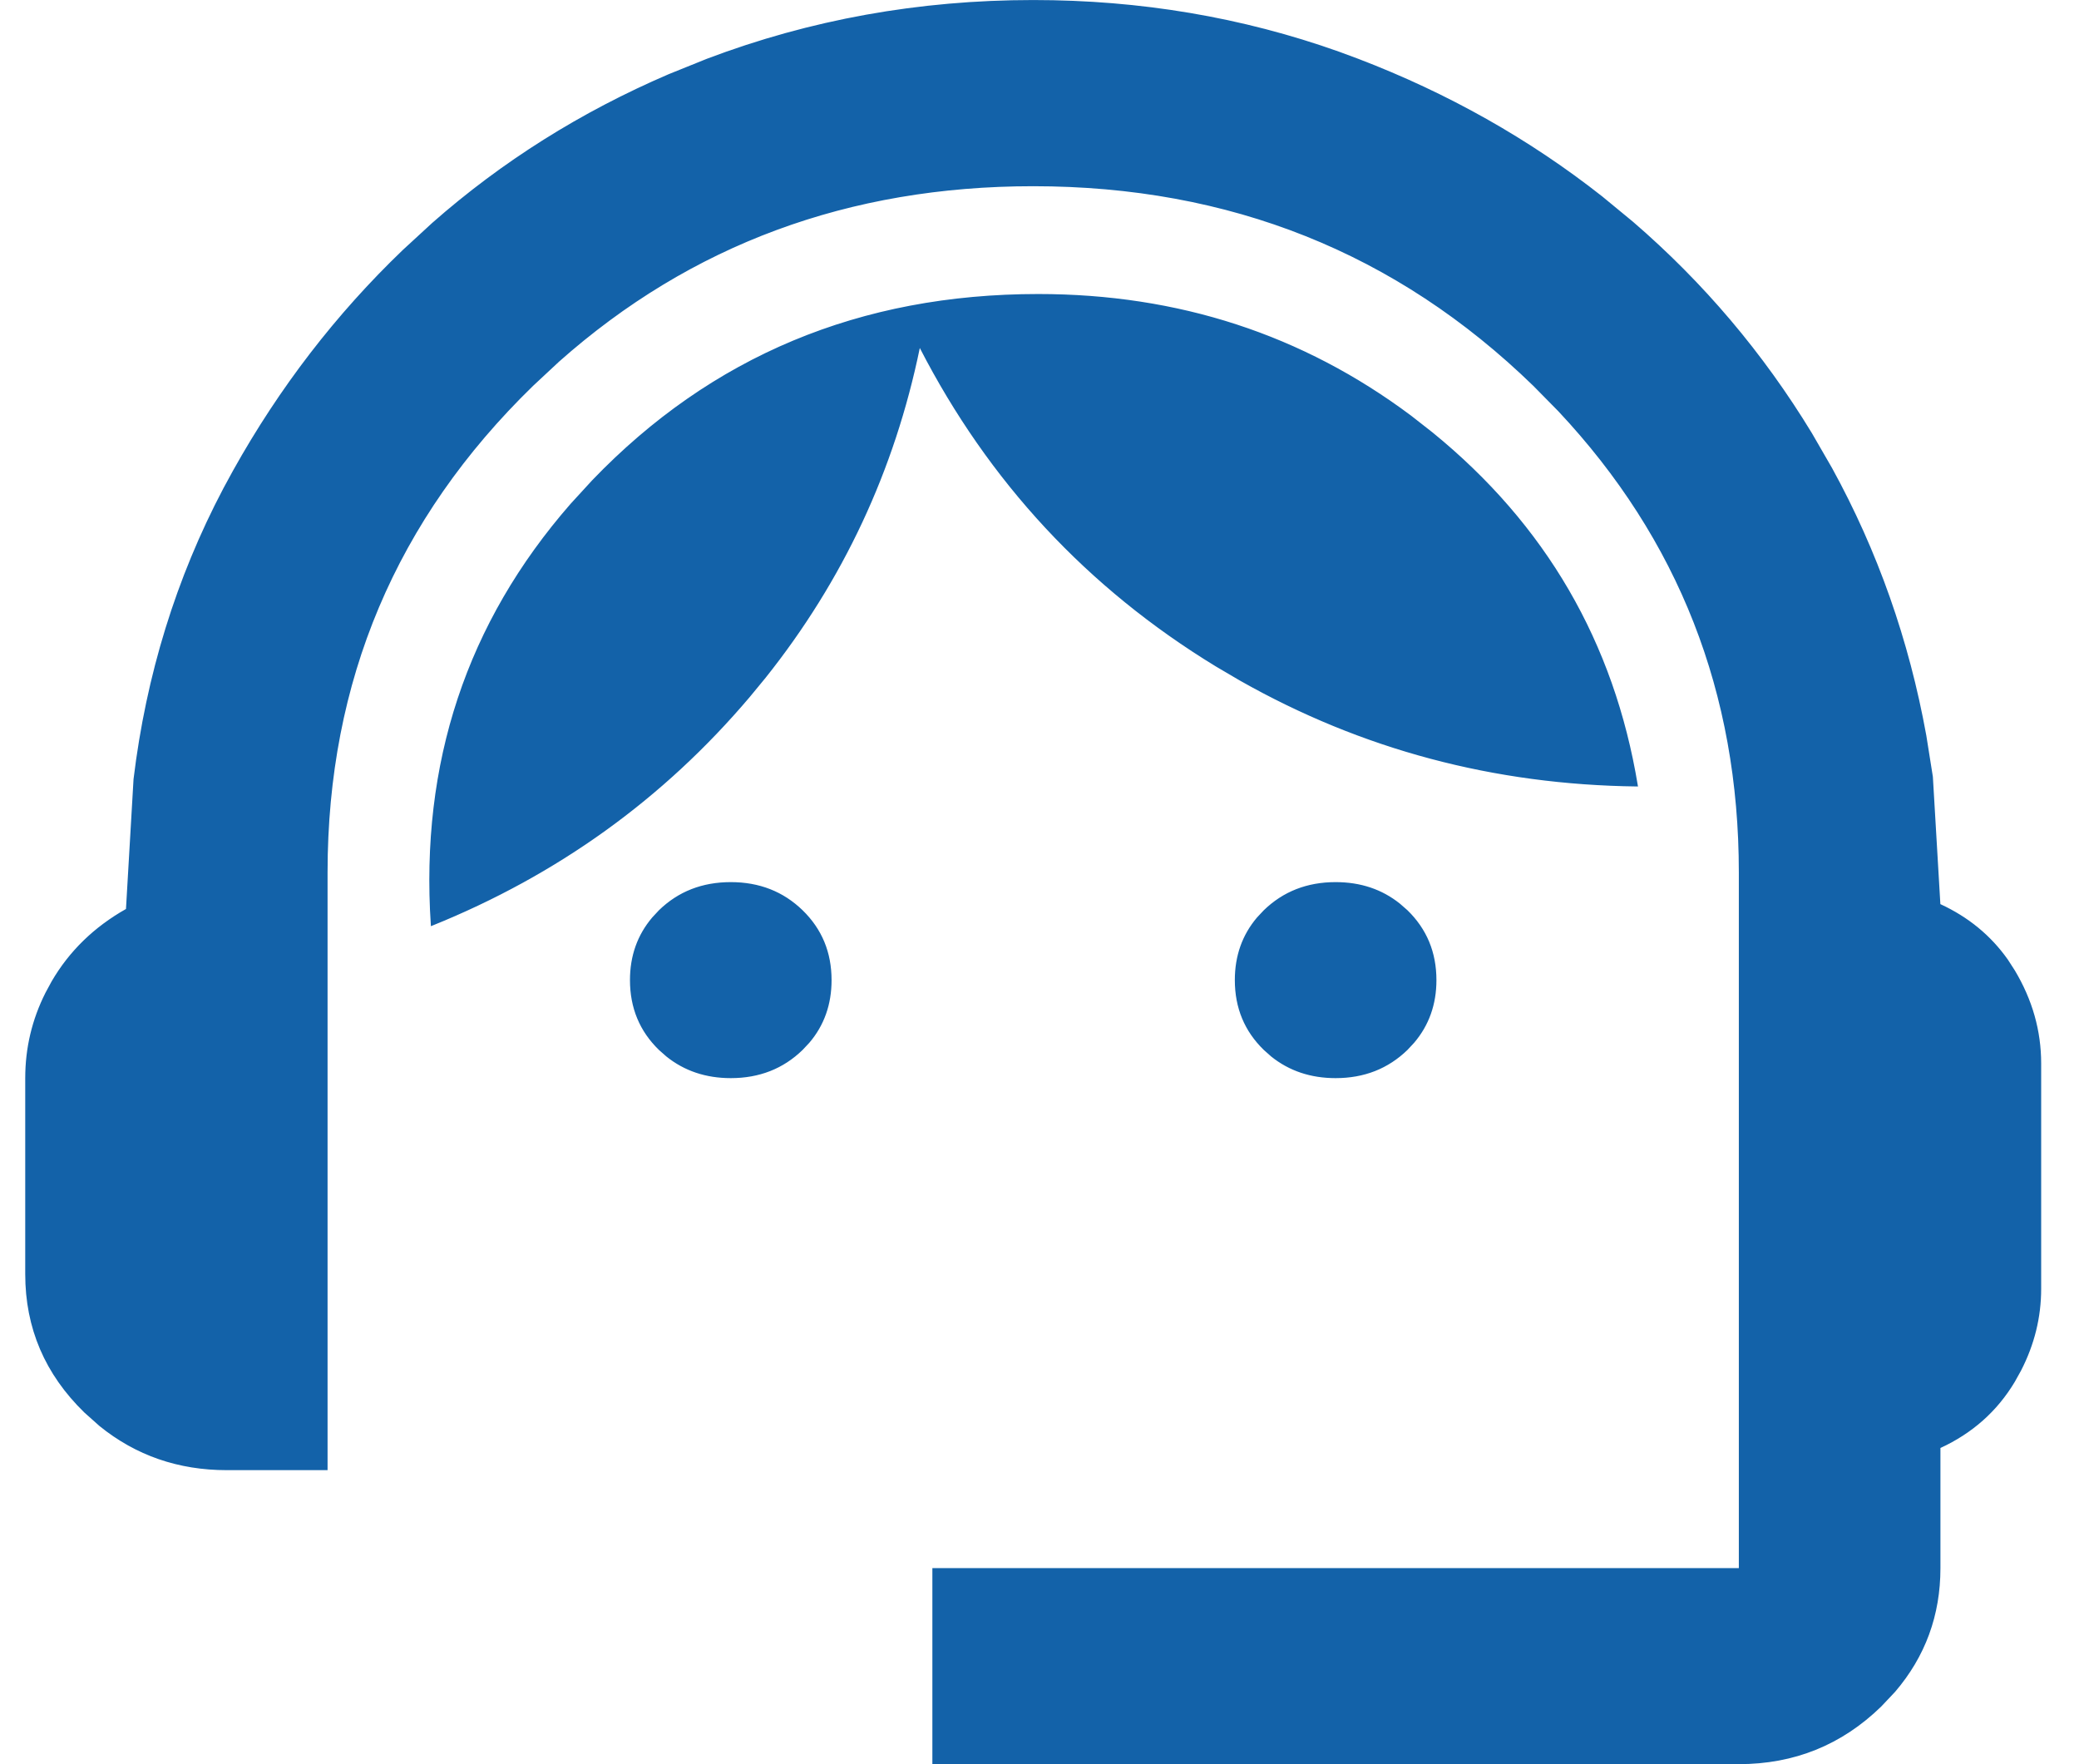
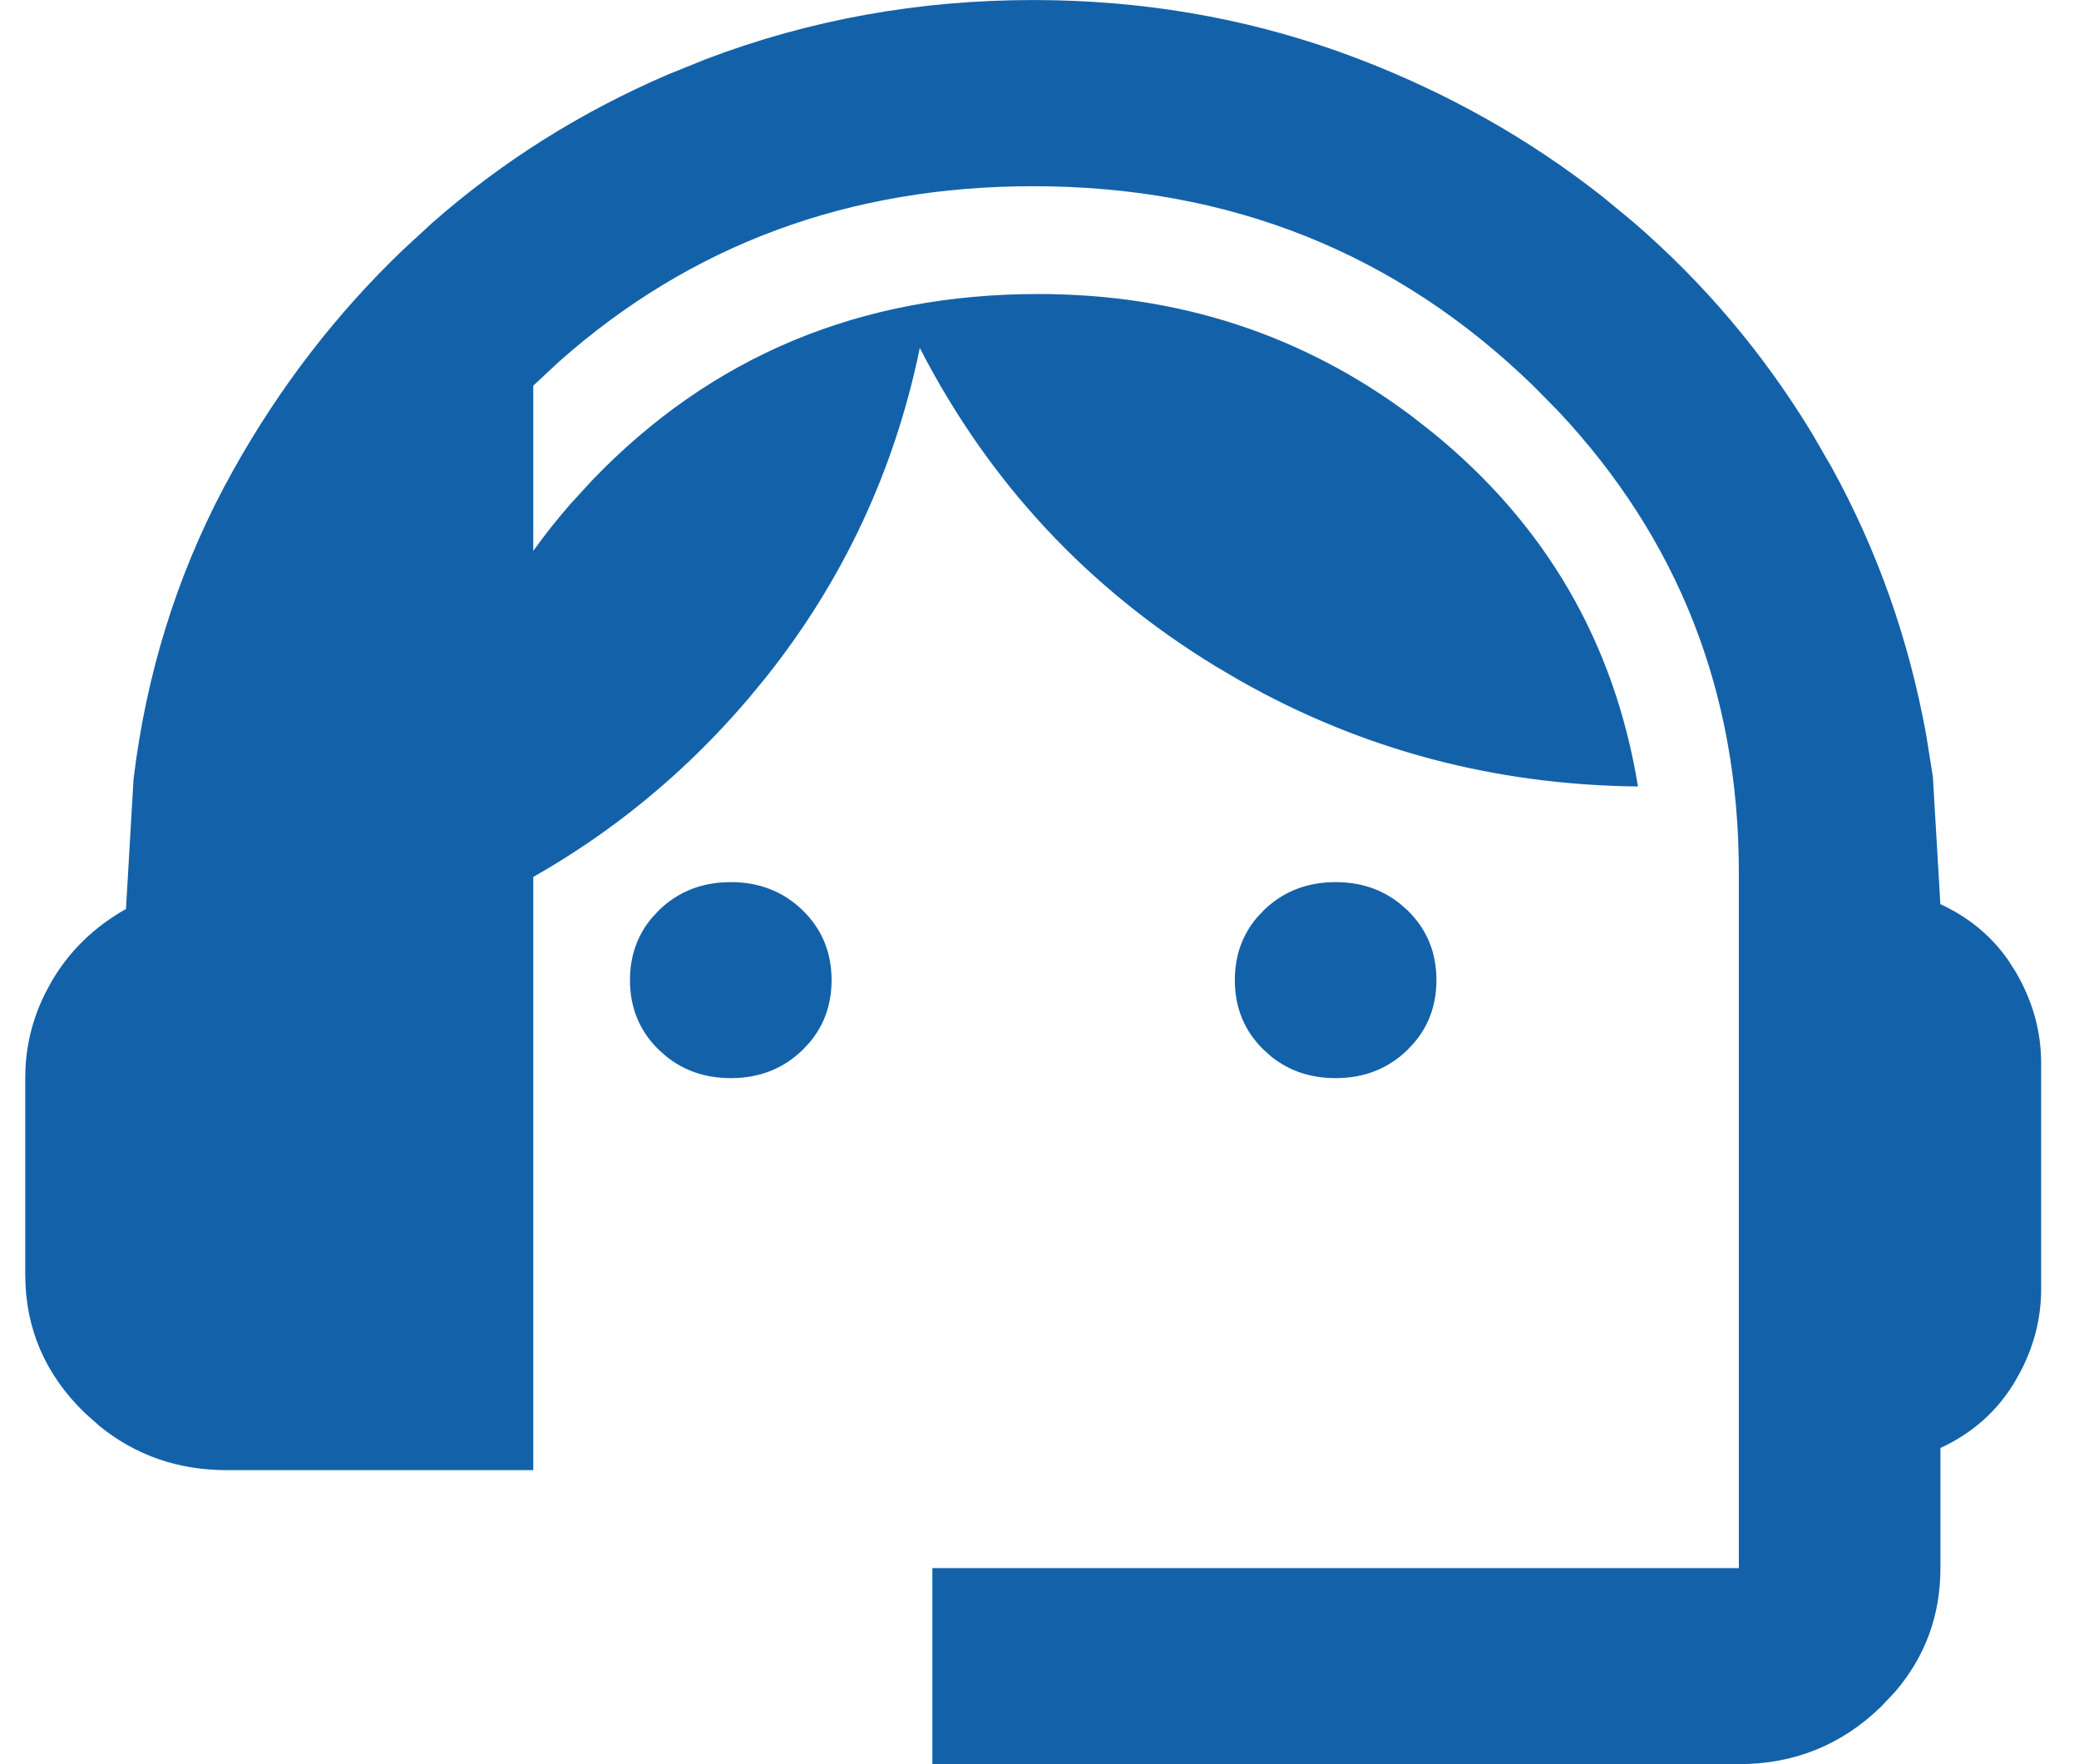
<svg xmlns="http://www.w3.org/2000/svg" width="33" height="28" viewBox="0 0 33 28" fill="none">
-   <path d="M16.4 0.013C18.099 0.013 19.715 0.286 21.25 0.832L21.555 0.945C22.977 1.489 24.267 2.216 25.424 3.127L25.912 3.529C27.031 4.493 27.976 5.609 28.749 6.88L29.069 7.434C29.791 8.748 30.29 10.162 30.564 11.675L30.668 12.329L30.787 14.35L30.773 14.352L30.794 14.361C31.236 14.565 31.591 14.856 31.86 15.237L31.969 15.406C32.248 15.871 32.387 16.362 32.387 16.878V20.455C32.387 20.907 32.28 21.339 32.067 21.751L31.969 21.927C31.691 22.391 31.299 22.738 30.794 22.971L30.788 22.956V24.889C30.788 25.634 30.549 26.286 30.071 26.844L29.851 27.077C29.227 27.684 28.477 27.987 27.6 27.987H14.812V24.901H27.613V13.845C27.613 10.998 26.656 8.555 24.744 6.518L24.348 6.116C22.172 4.001 19.523 2.943 16.4 2.943C13.472 2.943 10.96 3.872 8.865 5.731L8.452 6.116C6.276 8.232 5.187 10.808 5.187 13.845V23.321H3.6C2.833 23.321 2.162 23.089 1.588 22.624L1.348 22.41C0.724 21.803 0.413 21.074 0.413 20.223V17.111C0.413 16.637 0.519 16.187 0.733 15.762L0.831 15.581C1.109 15.104 1.501 14.723 2.005 14.438L2.011 14.448L2.012 14.429L2.132 12.368C2.332 10.717 2.807 9.179 3.557 7.756L3.711 7.473C4.445 6.158 5.343 4.992 6.404 3.975L6.868 3.548C7.975 2.573 9.226 1.787 10.619 1.189L11.224 0.945C12.863 0.324 14.588 0.013 16.4 0.013ZM11.6 14.013C12.05 14.013 12.427 14.161 12.731 14.456C13.035 14.752 13.187 15.118 13.187 15.556C13.187 15.938 13.071 16.267 12.838 16.541L12.731 16.655C12.427 16.951 12.05 17.099 11.6 17.099C11.206 17.099 10.868 16.985 10.586 16.759L10.468 16.655C10.164 16.36 10.012 15.993 10.012 15.556C10.012 15.173 10.129 14.845 10.362 14.57L10.468 14.456C10.773 14.16 11.15 14.013 11.6 14.013ZM21.2 14.013C21.594 14.013 21.931 14.126 22.213 14.352L22.332 14.456C22.636 14.752 22.788 15.118 22.788 15.556C22.788 15.938 22.671 16.267 22.438 16.541L22.332 16.655C22.027 16.951 21.65 17.099 21.2 17.099C20.806 17.099 20.468 16.985 20.186 16.759L20.069 16.655C19.765 16.36 19.613 15.993 19.613 15.556C19.613 15.173 19.729 14.845 19.962 14.57L20.069 14.456C20.373 14.161 20.75 14.013 21.2 14.013ZM16.48 4.679C18.702 4.679 20.672 5.322 22.391 6.607L22.732 6.874C24.525 8.334 25.61 10.198 25.985 12.47C23.718 12.443 21.62 11.885 19.691 10.793L19.306 10.567C17.268 9.324 15.703 7.64 14.611 5.517L14.595 5.485L14.588 5.52C14.188 7.462 13.373 9.206 12.142 10.75L11.89 11.056C10.522 12.67 8.842 13.879 6.851 14.682C6.681 12.116 7.419 9.89 9.067 8.004L9.409 7.631C11.3 5.663 13.657 4.679 16.48 4.679Z" fill="#1362A9" stroke="#1362A9" stroke-width="0.025" />
+   <path d="M16.4 0.013C18.099 0.013 19.715 0.286 21.25 0.832L21.555 0.945C22.977 1.489 24.267 2.216 25.424 3.127L25.912 3.529C27.031 4.493 27.976 5.609 28.749 6.88L29.069 7.434C29.791 8.748 30.29 10.162 30.564 11.675L30.668 12.329L30.787 14.35L30.773 14.352L30.794 14.361C31.236 14.565 31.591 14.856 31.86 15.237L31.969 15.406C32.248 15.871 32.387 16.362 32.387 16.878V20.455C32.387 20.907 32.28 21.339 32.067 21.751L31.969 21.927C31.691 22.391 31.299 22.738 30.794 22.971L30.788 22.956V24.889C30.788 25.634 30.549 26.286 30.071 26.844L29.851 27.077C29.227 27.684 28.477 27.987 27.6 27.987H14.812V24.901H27.613V13.845C27.613 10.998 26.656 8.555 24.744 6.518L24.348 6.116C22.172 4.001 19.523 2.943 16.4 2.943C13.472 2.943 10.96 3.872 8.865 5.731L8.452 6.116V23.321H3.6C2.833 23.321 2.162 23.089 1.588 22.624L1.348 22.41C0.724 21.803 0.413 21.074 0.413 20.223V17.111C0.413 16.637 0.519 16.187 0.733 15.762L0.831 15.581C1.109 15.104 1.501 14.723 2.005 14.438L2.011 14.448L2.012 14.429L2.132 12.368C2.332 10.717 2.807 9.179 3.557 7.756L3.711 7.473C4.445 6.158 5.343 4.992 6.404 3.975L6.868 3.548C7.975 2.573 9.226 1.787 10.619 1.189L11.224 0.945C12.863 0.324 14.588 0.013 16.4 0.013ZM11.6 14.013C12.05 14.013 12.427 14.161 12.731 14.456C13.035 14.752 13.187 15.118 13.187 15.556C13.187 15.938 13.071 16.267 12.838 16.541L12.731 16.655C12.427 16.951 12.05 17.099 11.6 17.099C11.206 17.099 10.868 16.985 10.586 16.759L10.468 16.655C10.164 16.36 10.012 15.993 10.012 15.556C10.012 15.173 10.129 14.845 10.362 14.57L10.468 14.456C10.773 14.16 11.15 14.013 11.6 14.013ZM21.2 14.013C21.594 14.013 21.931 14.126 22.213 14.352L22.332 14.456C22.636 14.752 22.788 15.118 22.788 15.556C22.788 15.938 22.671 16.267 22.438 16.541L22.332 16.655C22.027 16.951 21.65 17.099 21.2 17.099C20.806 17.099 20.468 16.985 20.186 16.759L20.069 16.655C19.765 16.36 19.613 15.993 19.613 15.556C19.613 15.173 19.729 14.845 19.962 14.57L20.069 14.456C20.373 14.161 20.75 14.013 21.2 14.013ZM16.48 4.679C18.702 4.679 20.672 5.322 22.391 6.607L22.732 6.874C24.525 8.334 25.61 10.198 25.985 12.47C23.718 12.443 21.62 11.885 19.691 10.793L19.306 10.567C17.268 9.324 15.703 7.64 14.611 5.517L14.595 5.485L14.588 5.52C14.188 7.462 13.373 9.206 12.142 10.75L11.89 11.056C10.522 12.67 8.842 13.879 6.851 14.682C6.681 12.116 7.419 9.89 9.067 8.004L9.409 7.631C11.3 5.663 13.657 4.679 16.48 4.679Z" fill="#1362A9" stroke="#1362A9" stroke-width="0.025" />
</svg>